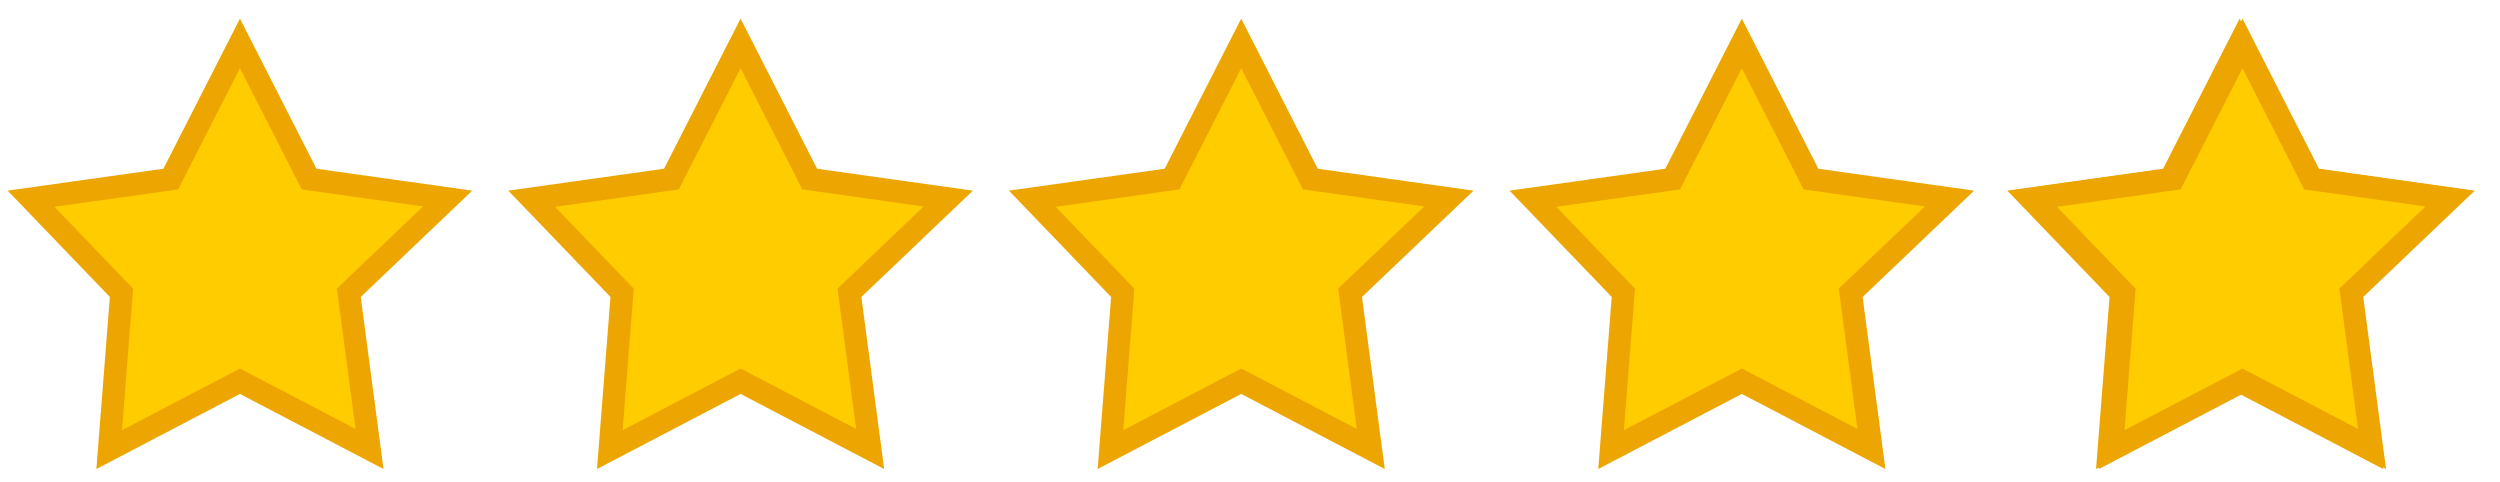
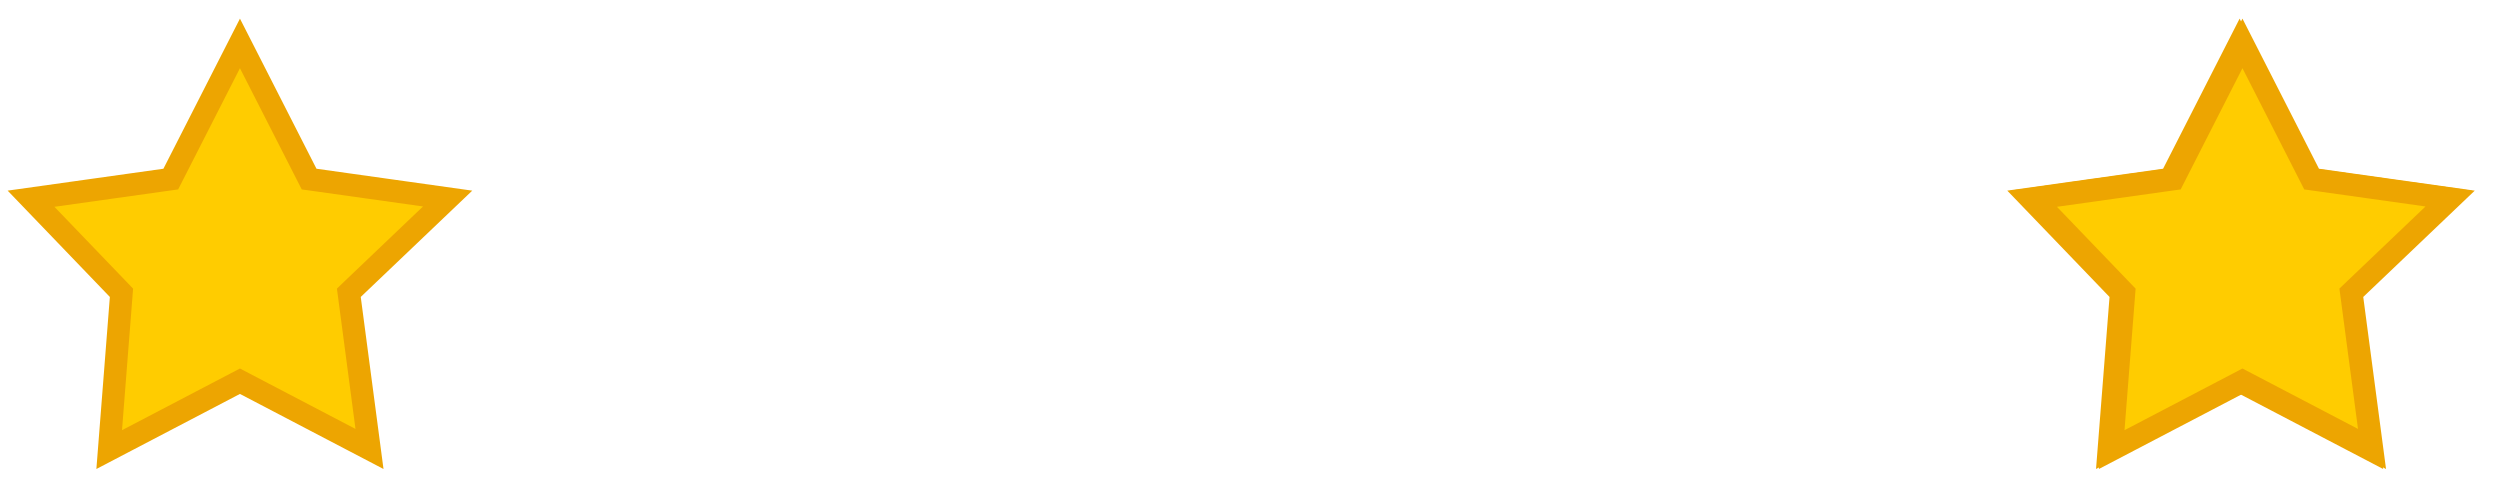
<svg xmlns="http://www.w3.org/2000/svg" width="109" height="21" viewBox="0 0 109 21" fill="none">
  <g clip-path="url(#clip0_201_2177)">
    <path d="M10.462 1.893L13.361 7.58L13.477 7.808L13.73 7.843L19.517 8.657L15.389 12.592L15.209 12.765L15.242 13.012L16.11 19.575L10.689 16.74L10.462 16.621L10.234 16.74L4.761 19.602L5.279 12.986L5.296 12.766L5.144 12.607L1.353 8.664L7.193 7.843L7.446 7.808L7.562 7.58L10.462 1.893Z" fill="#FFCC00" stroke="#EDA501" stroke-width="0.982" />
-     <path d="M32.289 1.893L35.188 7.58L35.304 7.808L35.557 7.843L41.344 8.657L37.217 12.592L37.036 12.765L37.069 13.012L37.938 19.575L32.517 16.74L32.289 16.621L32.062 16.74L26.588 19.602L27.107 12.986L27.124 12.766L26.971 12.607L23.18 8.664L29.021 7.843L29.274 7.808L29.39 7.58L32.289 1.893Z" fill="#FFCC00" stroke="#EDA501" stroke-width="0.982" />
-     <path d="M54.116 1.893L57.016 7.58L57.132 7.808L57.385 7.843L63.172 8.657L59.044 12.592L58.864 12.765L58.896 13.012L59.765 19.575L54.344 16.74L54.116 16.621L53.889 16.74L48.416 19.602L48.934 12.986L48.951 12.766L48.798 12.607L45.008 8.664L50.848 7.843L51.101 7.808L51.217 7.58L54.116 1.893Z" fill="#FFCC00" stroke="#EDA501" stroke-width="0.982" />
-     <path d="M75.944 1.893L78.843 7.58L78.959 7.808L79.212 7.843L84.999 8.657L80.872 12.592L80.691 12.765L80.724 13.012L81.593 19.575L76.171 16.74L75.944 16.621L75.716 16.74L70.243 19.602L70.761 12.986L70.779 12.766L70.626 12.607L66.835 8.664L72.675 7.843L72.928 7.808L73.044 7.58L75.944 1.893Z" fill="#FFCC00" stroke="#EDA501" stroke-width="0.982" />
    <path d="M97.647 1.893L100.547 7.58L100.662 7.808L100.916 7.843L106.703 8.657L102.575 12.592L102.394 12.765L102.427 13.012L103.296 19.575L97.874 16.74L97.647 16.621L97.42 16.74L91.946 19.602L92.465 12.986L92.482 12.766L92.329 12.607L88.538 8.664L94.379 7.843L94.632 7.808L94.748 7.58L97.647 1.893Z" fill="#FFCC00" stroke="#EDA501" stroke-width="0.982" />
    <path d="M97.771 1.893L100.67 7.58L100.786 7.808L101.039 7.843L106.826 8.657L102.699 12.592L102.518 12.765L102.551 13.012L103.42 19.575L97.999 16.74L97.771 16.621L97.544 16.74L92.07 19.602L92.589 12.986L92.606 12.766L92.453 12.607L88.663 8.664L94.503 7.843L94.756 7.808L94.872 7.58L97.771 1.893Z" fill="#FFCC00" stroke="#EDA501" stroke-width="0.982" />
  </g>
  <defs>
    <clipPath id="clip0_201_2177">
      <rect width="108" height="19.636" fill="white" transform="translate(0.333 0.812)" />
    </clipPath>
  </defs>
</svg>